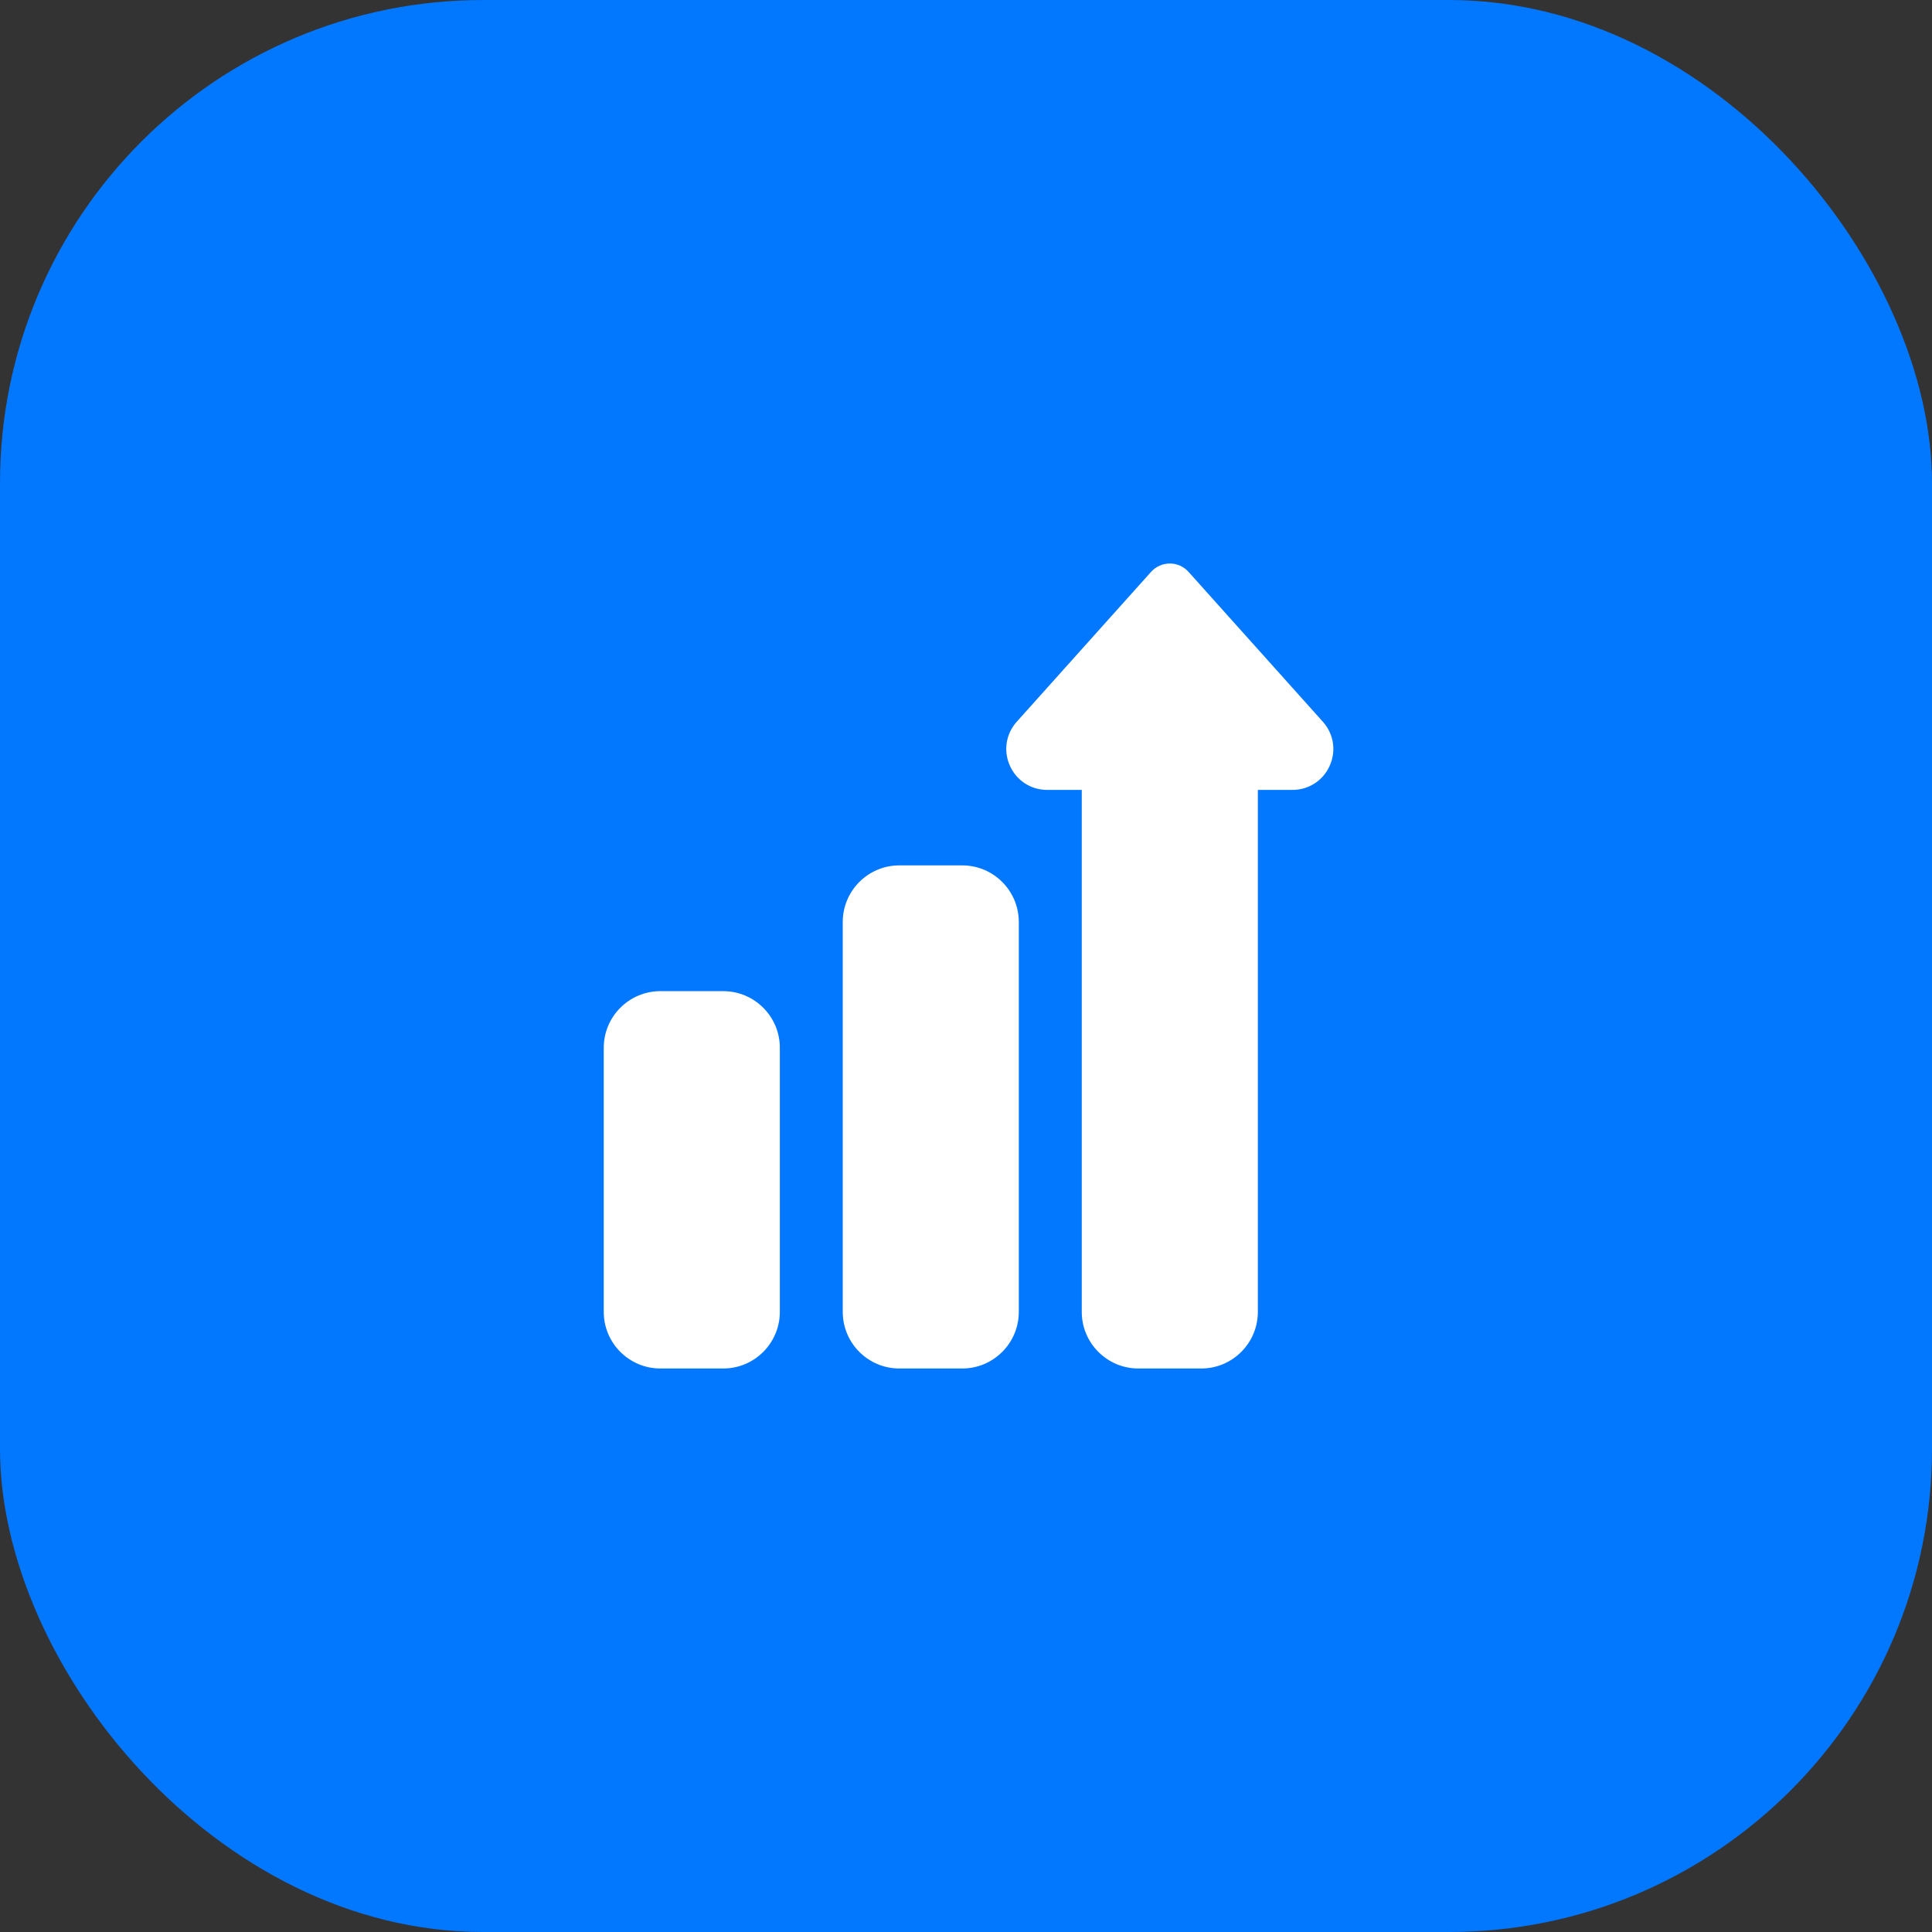
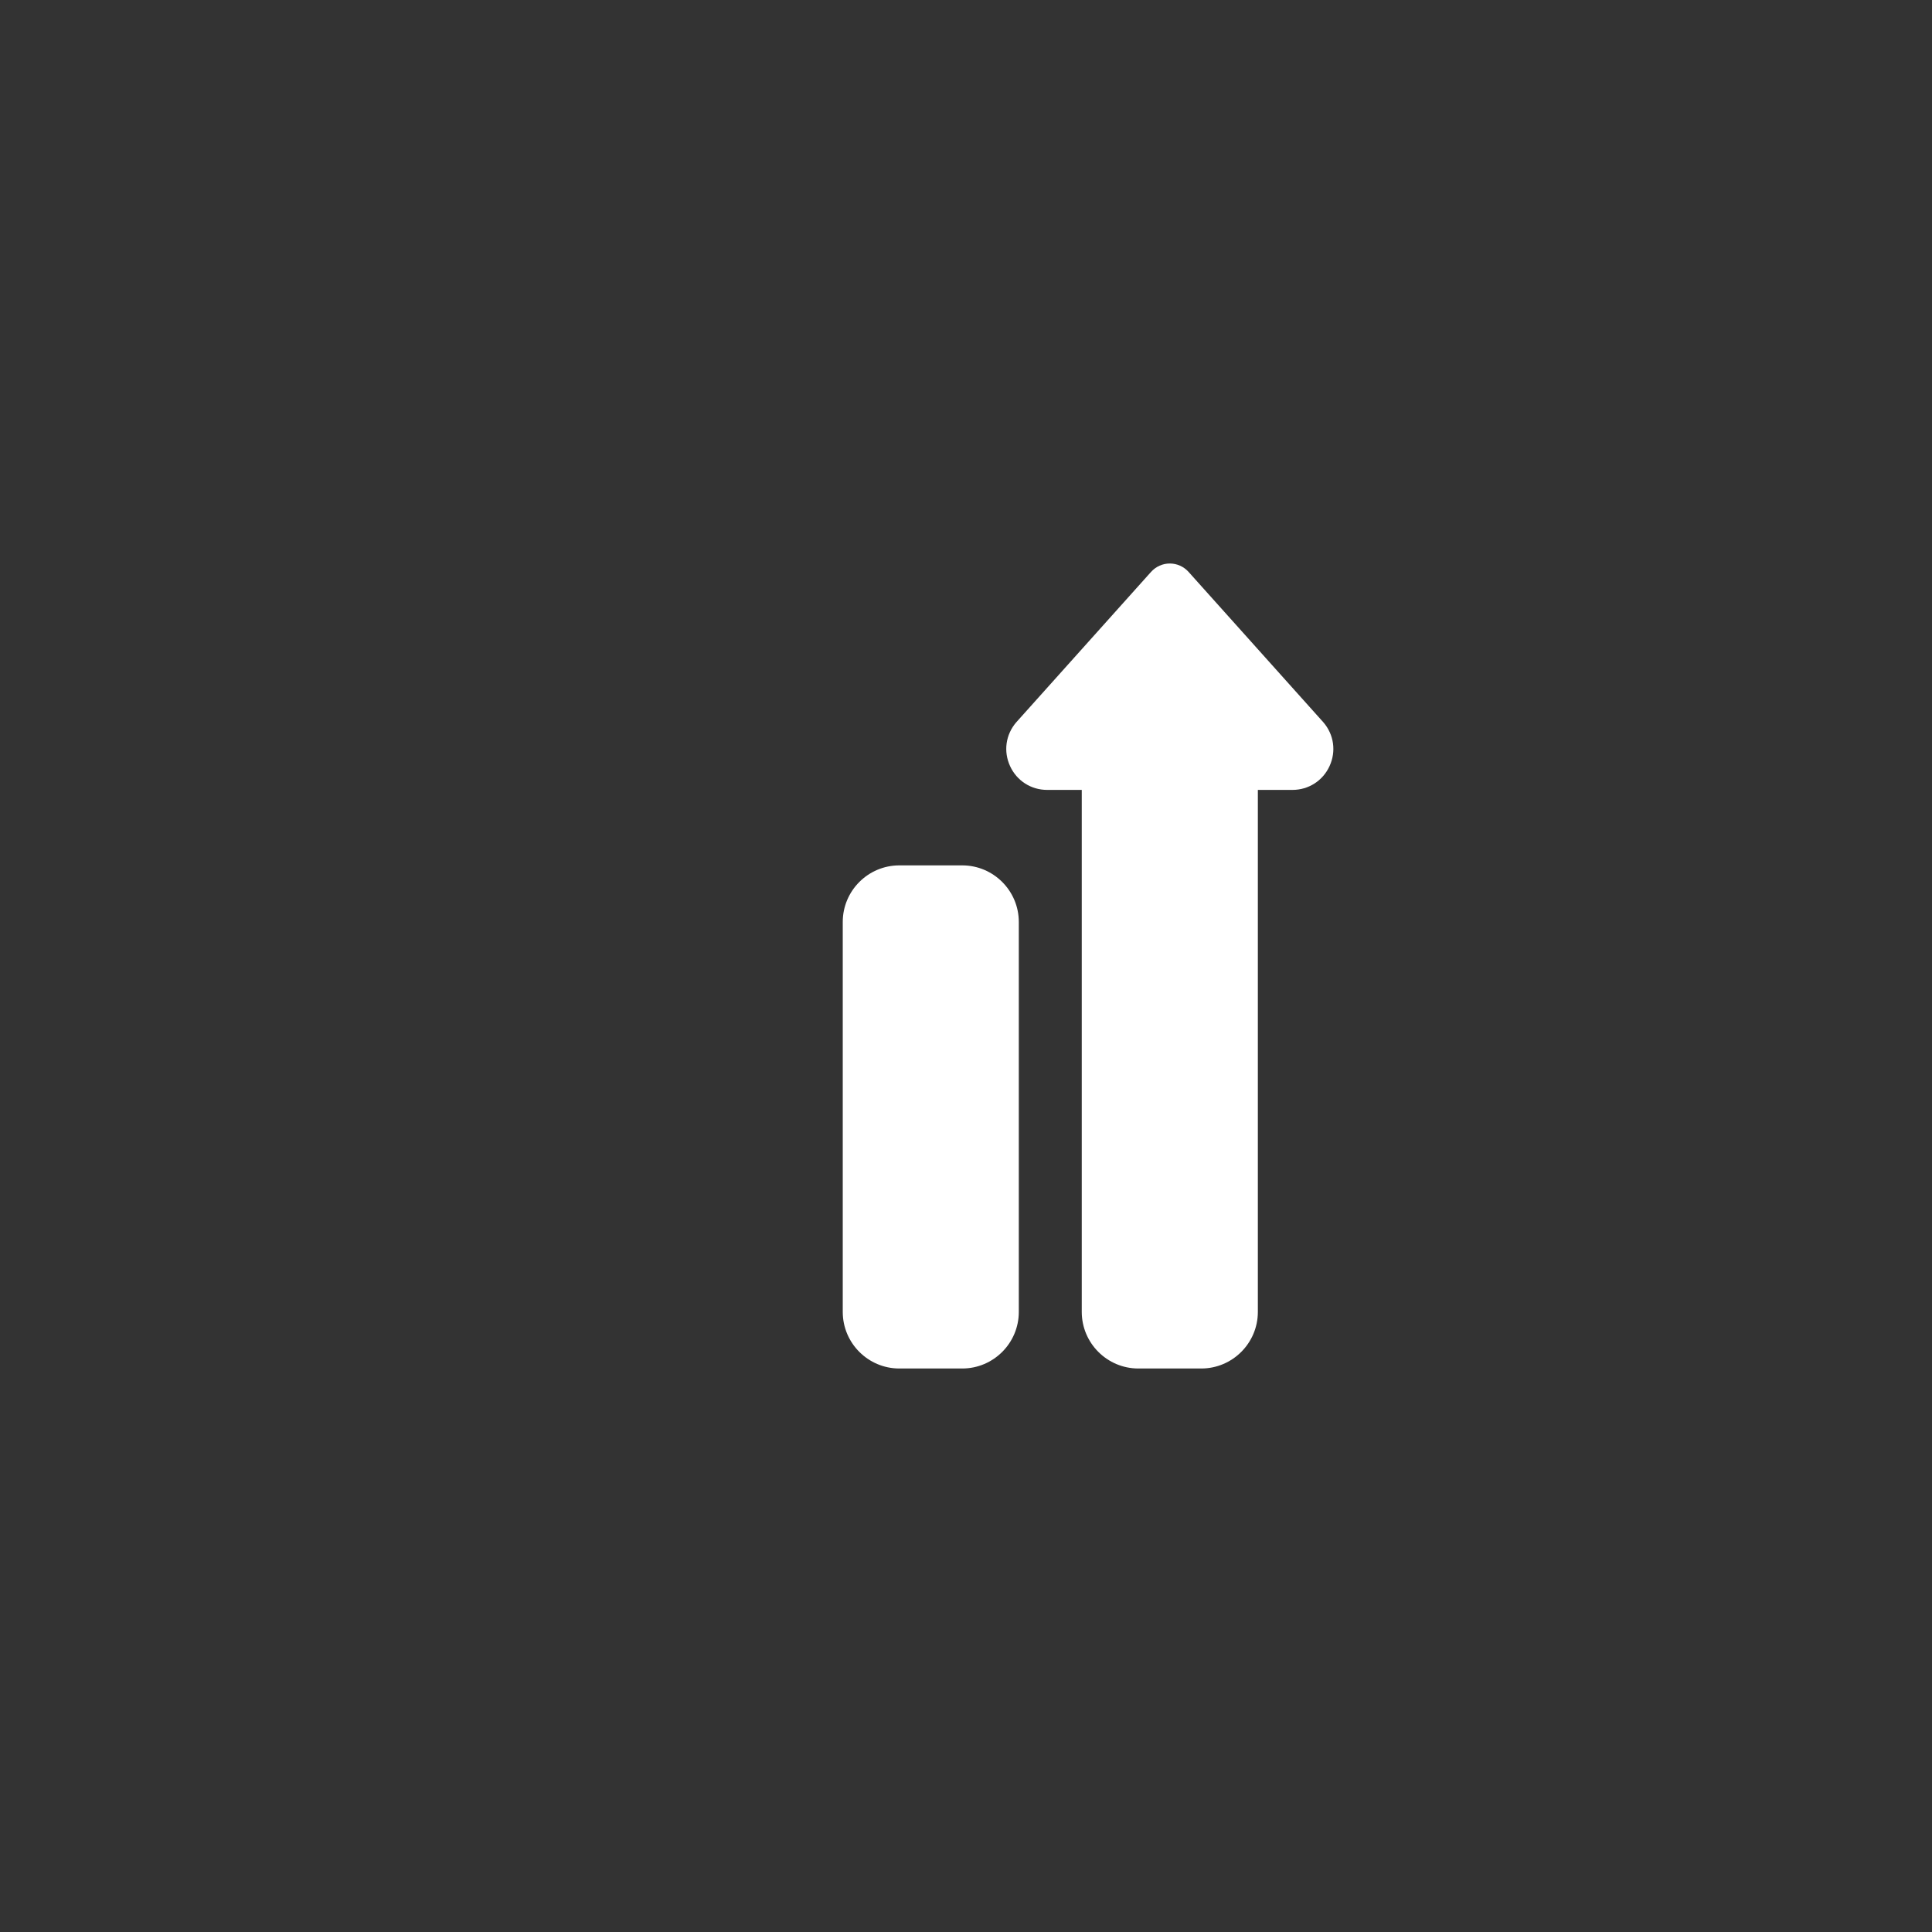
<svg xmlns="http://www.w3.org/2000/svg" width="48" height="48" viewBox="0 0 48 48" fill="none">
  <rect x="0" y="0" width="48" height="48" fill="#333333" stroke="none" />
-   <rect width="48" height="48" rx="12" fill="#0277FF" />
  <path d="M23.906 34H22.344C21.568 34 20.938 33.369 20.938 32.594V22.906C20.938 22.131 21.568 21.5 22.344 21.5H23.906C24.682 21.5 25.312 22.131 25.312 22.906V32.594C25.312 33.369 24.682 34 23.906 34Z" fill="white" />
-   <path d="M17.969 34H16.406C15.631 34 15 33.369 15 32.594V26.031C15 25.256 15.631 24.625 16.406 24.625H17.969C18.744 24.625 19.375 25.256 19.375 26.031V32.594C19.375 33.369 18.744 34 17.969 34Z" fill="white" />
  <path d="M29.845 34H28.282C27.507 34 26.876 33.369 26.876 32.594V19.625H26.017C25.616 19.625 25.262 19.398 25.095 19.034C24.927 18.669 24.985 18.253 25.246 17.948C25.249 17.945 25.252 17.941 25.255 17.938L28.598 14.208C28.717 14.076 28.886 14 29.064 14C29.241 14 29.41 14.076 29.529 14.208L32.872 17.938C32.875 17.941 32.878 17.945 32.881 17.948C33.142 18.253 33.2 18.669 33.032 19.034C32.865 19.398 32.511 19.625 32.11 19.625H31.251V32.594C31.251 33.369 30.62 34 29.845 34V34Z" fill="white" />
</svg>